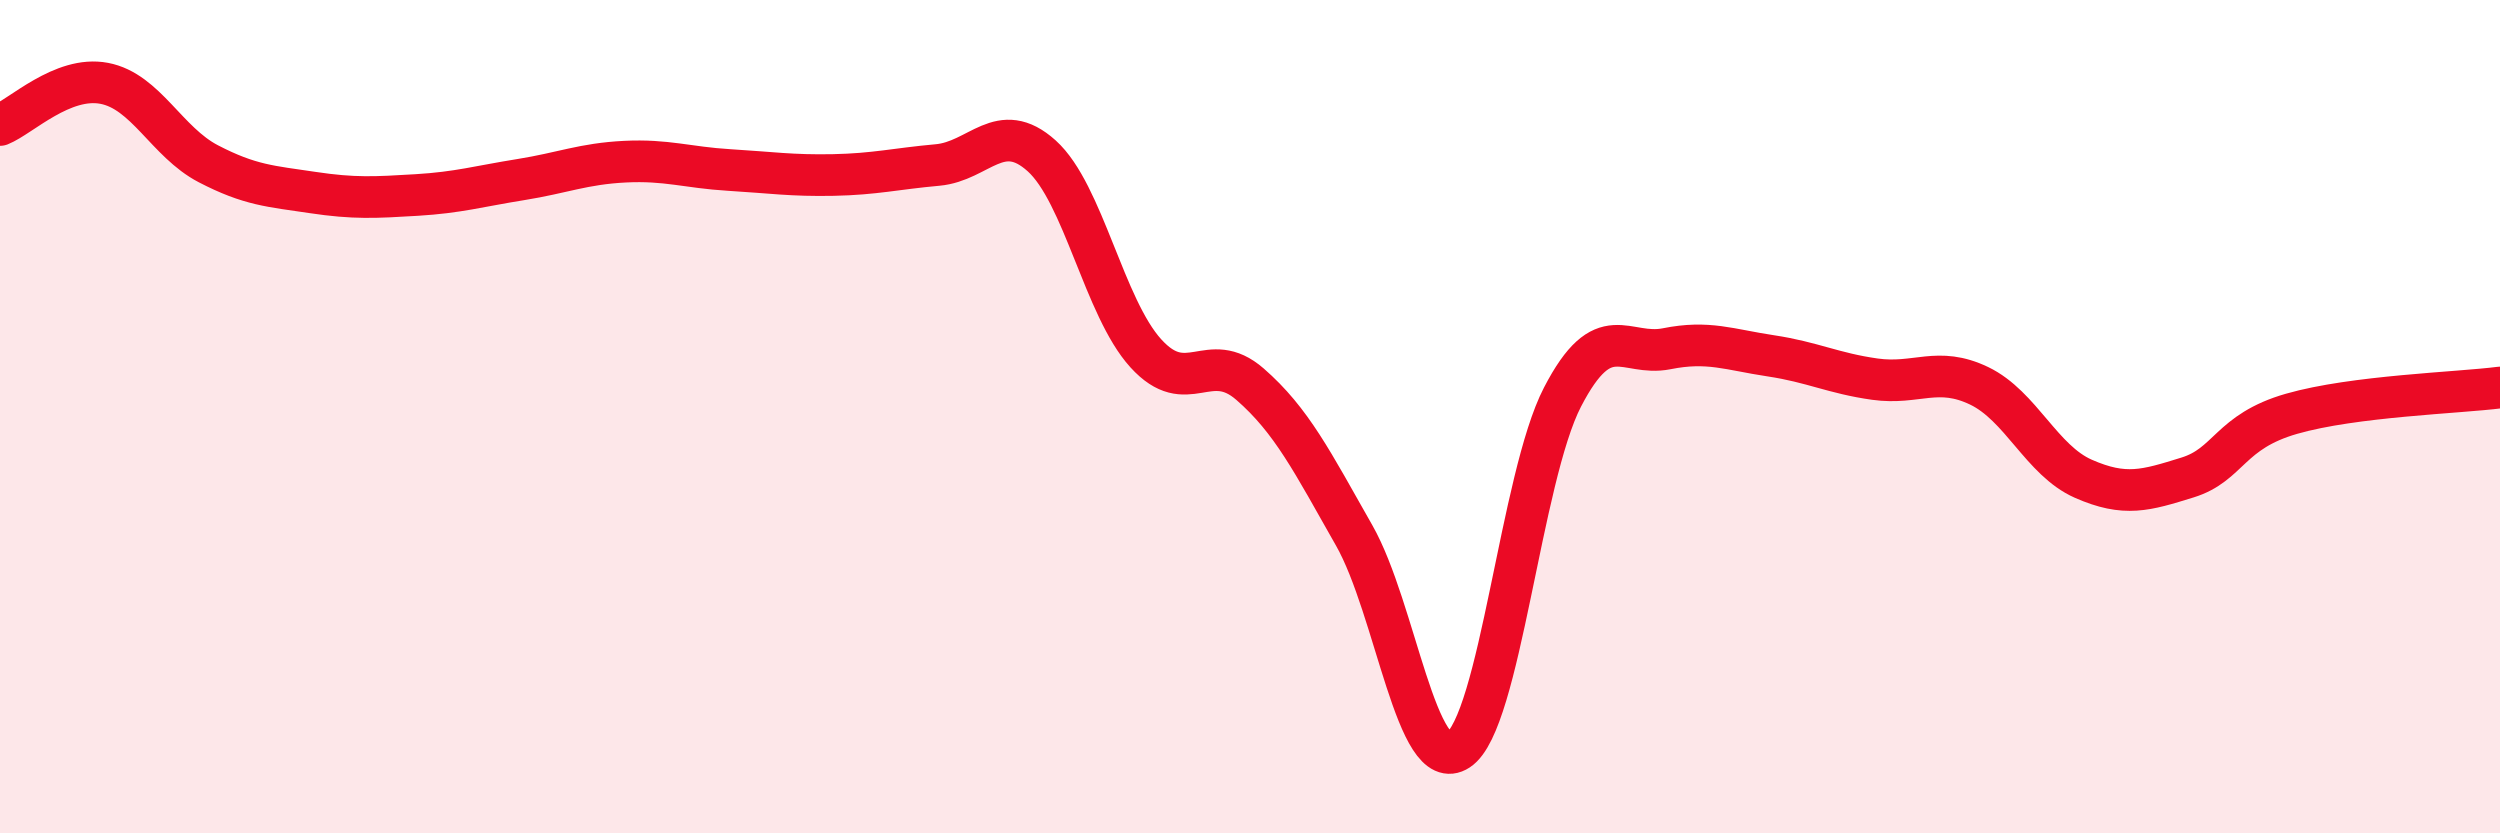
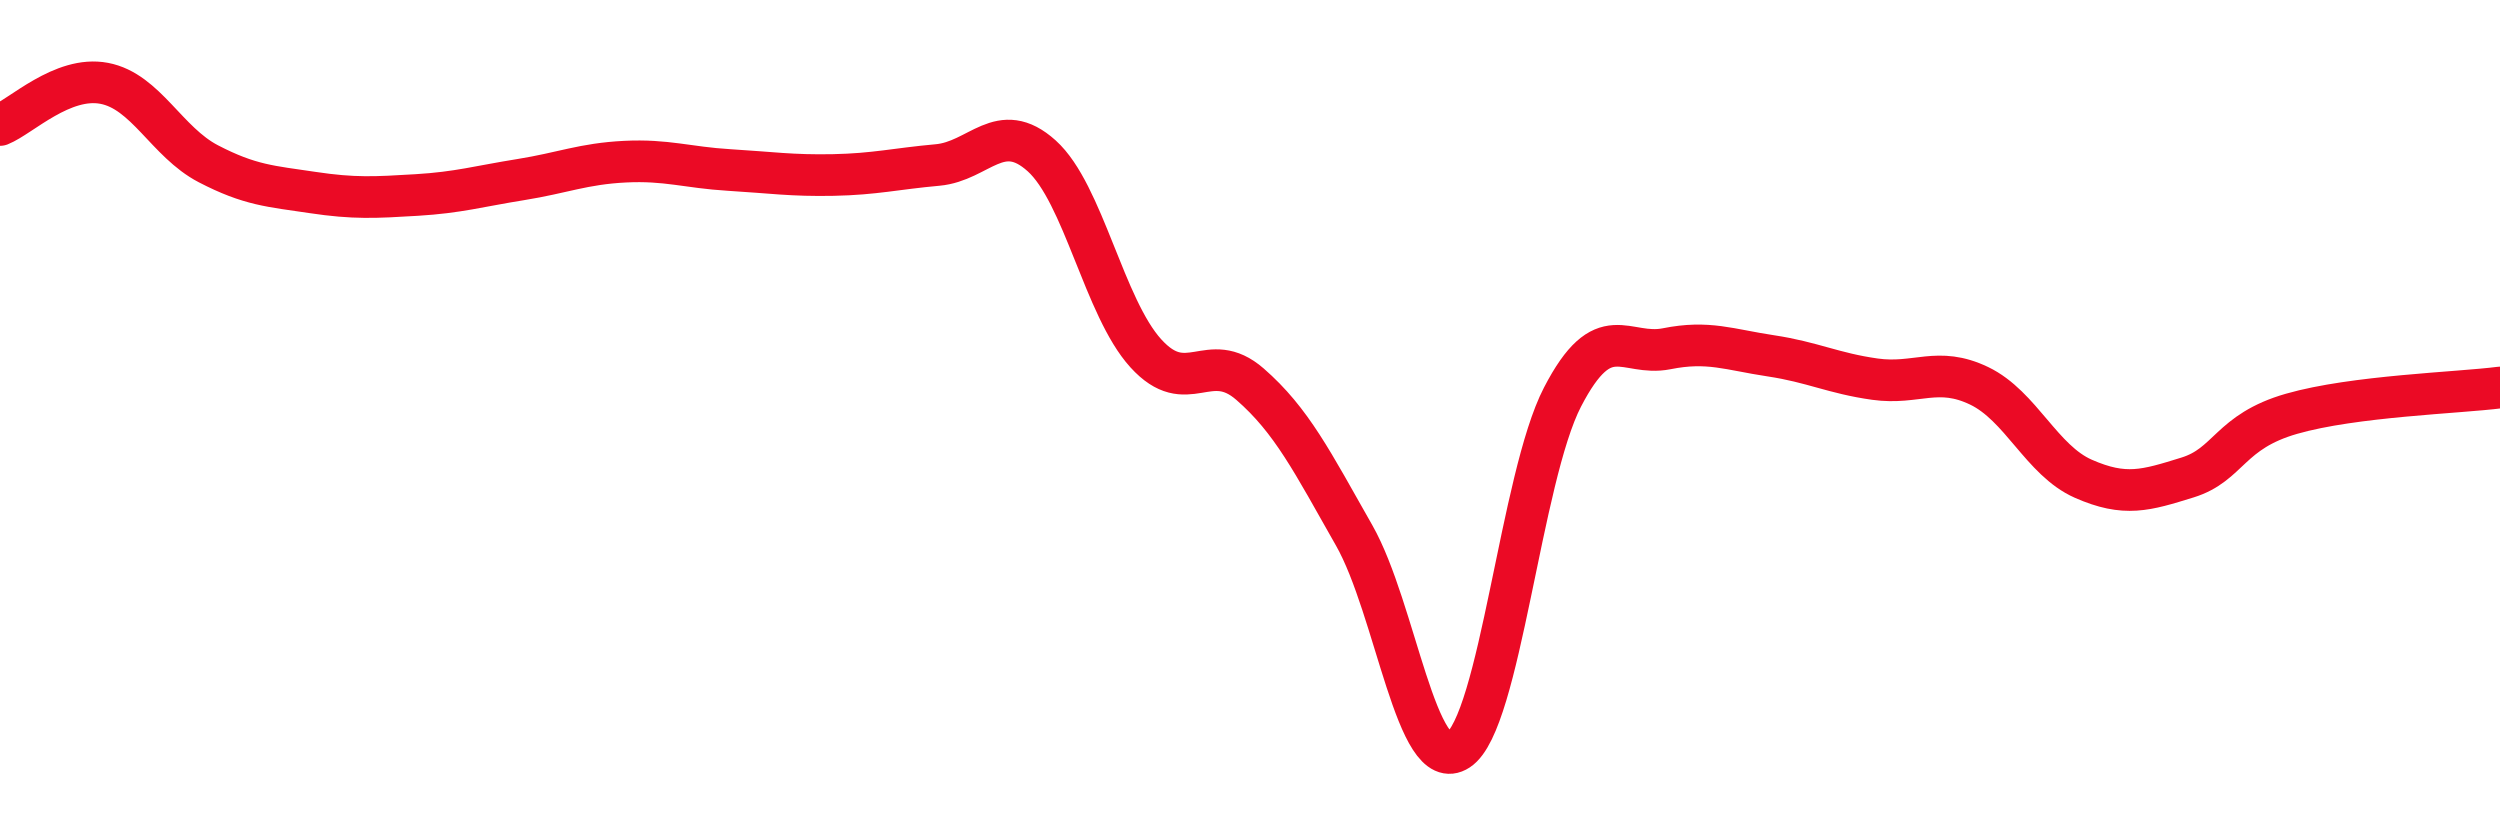
<svg xmlns="http://www.w3.org/2000/svg" width="60" height="20" viewBox="0 0 60 20">
-   <path d="M 0,3 C 0.5,2.8 1.5,1.81 2.5,2 C 3.5,2.19 4,3.41 5,3.93 C 6,4.45 6.5,4.47 7.5,4.62 C 8.5,4.77 9,4.74 10,4.68 C 11,4.62 11.5,4.47 12.5,4.31 C 13.5,4.15 14,3.93 15,3.88 C 16,3.83 16.5,4.02 17.5,4.08 C 18.5,4.14 19,4.22 20,4.2 C 21,4.18 21.5,4.05 22.5,3.96 C 23.5,3.87 24,2.84 25,3.74 C 26,4.64 26.5,7.38 27.5,8.48 C 28.5,9.58 29,8.35 30,9.22 C 31,10.09 31.5,11.09 32.5,12.85 C 33.5,14.61 34,18.66 35,18 C 36,17.34 36.5,11.46 37.5,9.53 C 38.5,7.6 39,8.57 40,8.37 C 41,8.17 41.5,8.39 42.5,8.54 C 43.5,8.69 44,8.96 45,9.1 C 46,9.24 46.5,8.78 47.5,9.26 C 48.5,9.74 49,11.05 50,11.49 C 51,11.93 51.5,11.77 52.5,11.46 C 53.5,11.15 53.5,10.36 55,9.93 C 56.5,9.5 59,9.43 60,9.3L60 20L0 20Z" fill="#EB0A25" opacity="0.1" stroke-linecap="round" stroke-linejoin="round" />
  <path d="M 0,3 C 0.5,2.8 1.5,1.81 2.5,2 C 3.5,2.19 4,3.41 5,3.93 C 6,4.45 6.5,4.47 7.5,4.62 C 8.5,4.77 9,4.74 10,4.68 C 11,4.62 11.5,4.47 12.5,4.31 C 13.5,4.15 14,3.93 15,3.88 C 16,3.83 16.5,4.02 17.5,4.08 C 18.5,4.14 19,4.22 20,4.2 C 21,4.18 21.5,4.05 22.5,3.96 C 23.5,3.87 24,2.84 25,3.74 C 26,4.64 26.5,7.38 27.5,8.48 C 28.5,9.58 29,8.35 30,9.22 C 31,10.09 31.5,11.09 32.5,12.85 C 33.5,14.61 34,18.66 35,18 C 36,17.34 36.5,11.46 37.5,9.53 C 38.5,7.6 39,8.57 40,8.37 C 41,8.17 41.5,8.39 42.5,8.54 C 43.5,8.69 44,8.96 45,9.1 C 46,9.24 46.5,8.78 47.5,9.26 C 48.5,9.74 49,11.05 50,11.49 C 51,11.93 51.5,11.77 52.5,11.46 C 53.5,11.15 53.5,10.36 55,9.93 C 56.5,9.5 59,9.43 60,9.3" stroke="#EB0A25" stroke-width="1" fill="none" stroke-linecap="round" stroke-linejoin="round" />
</svg>